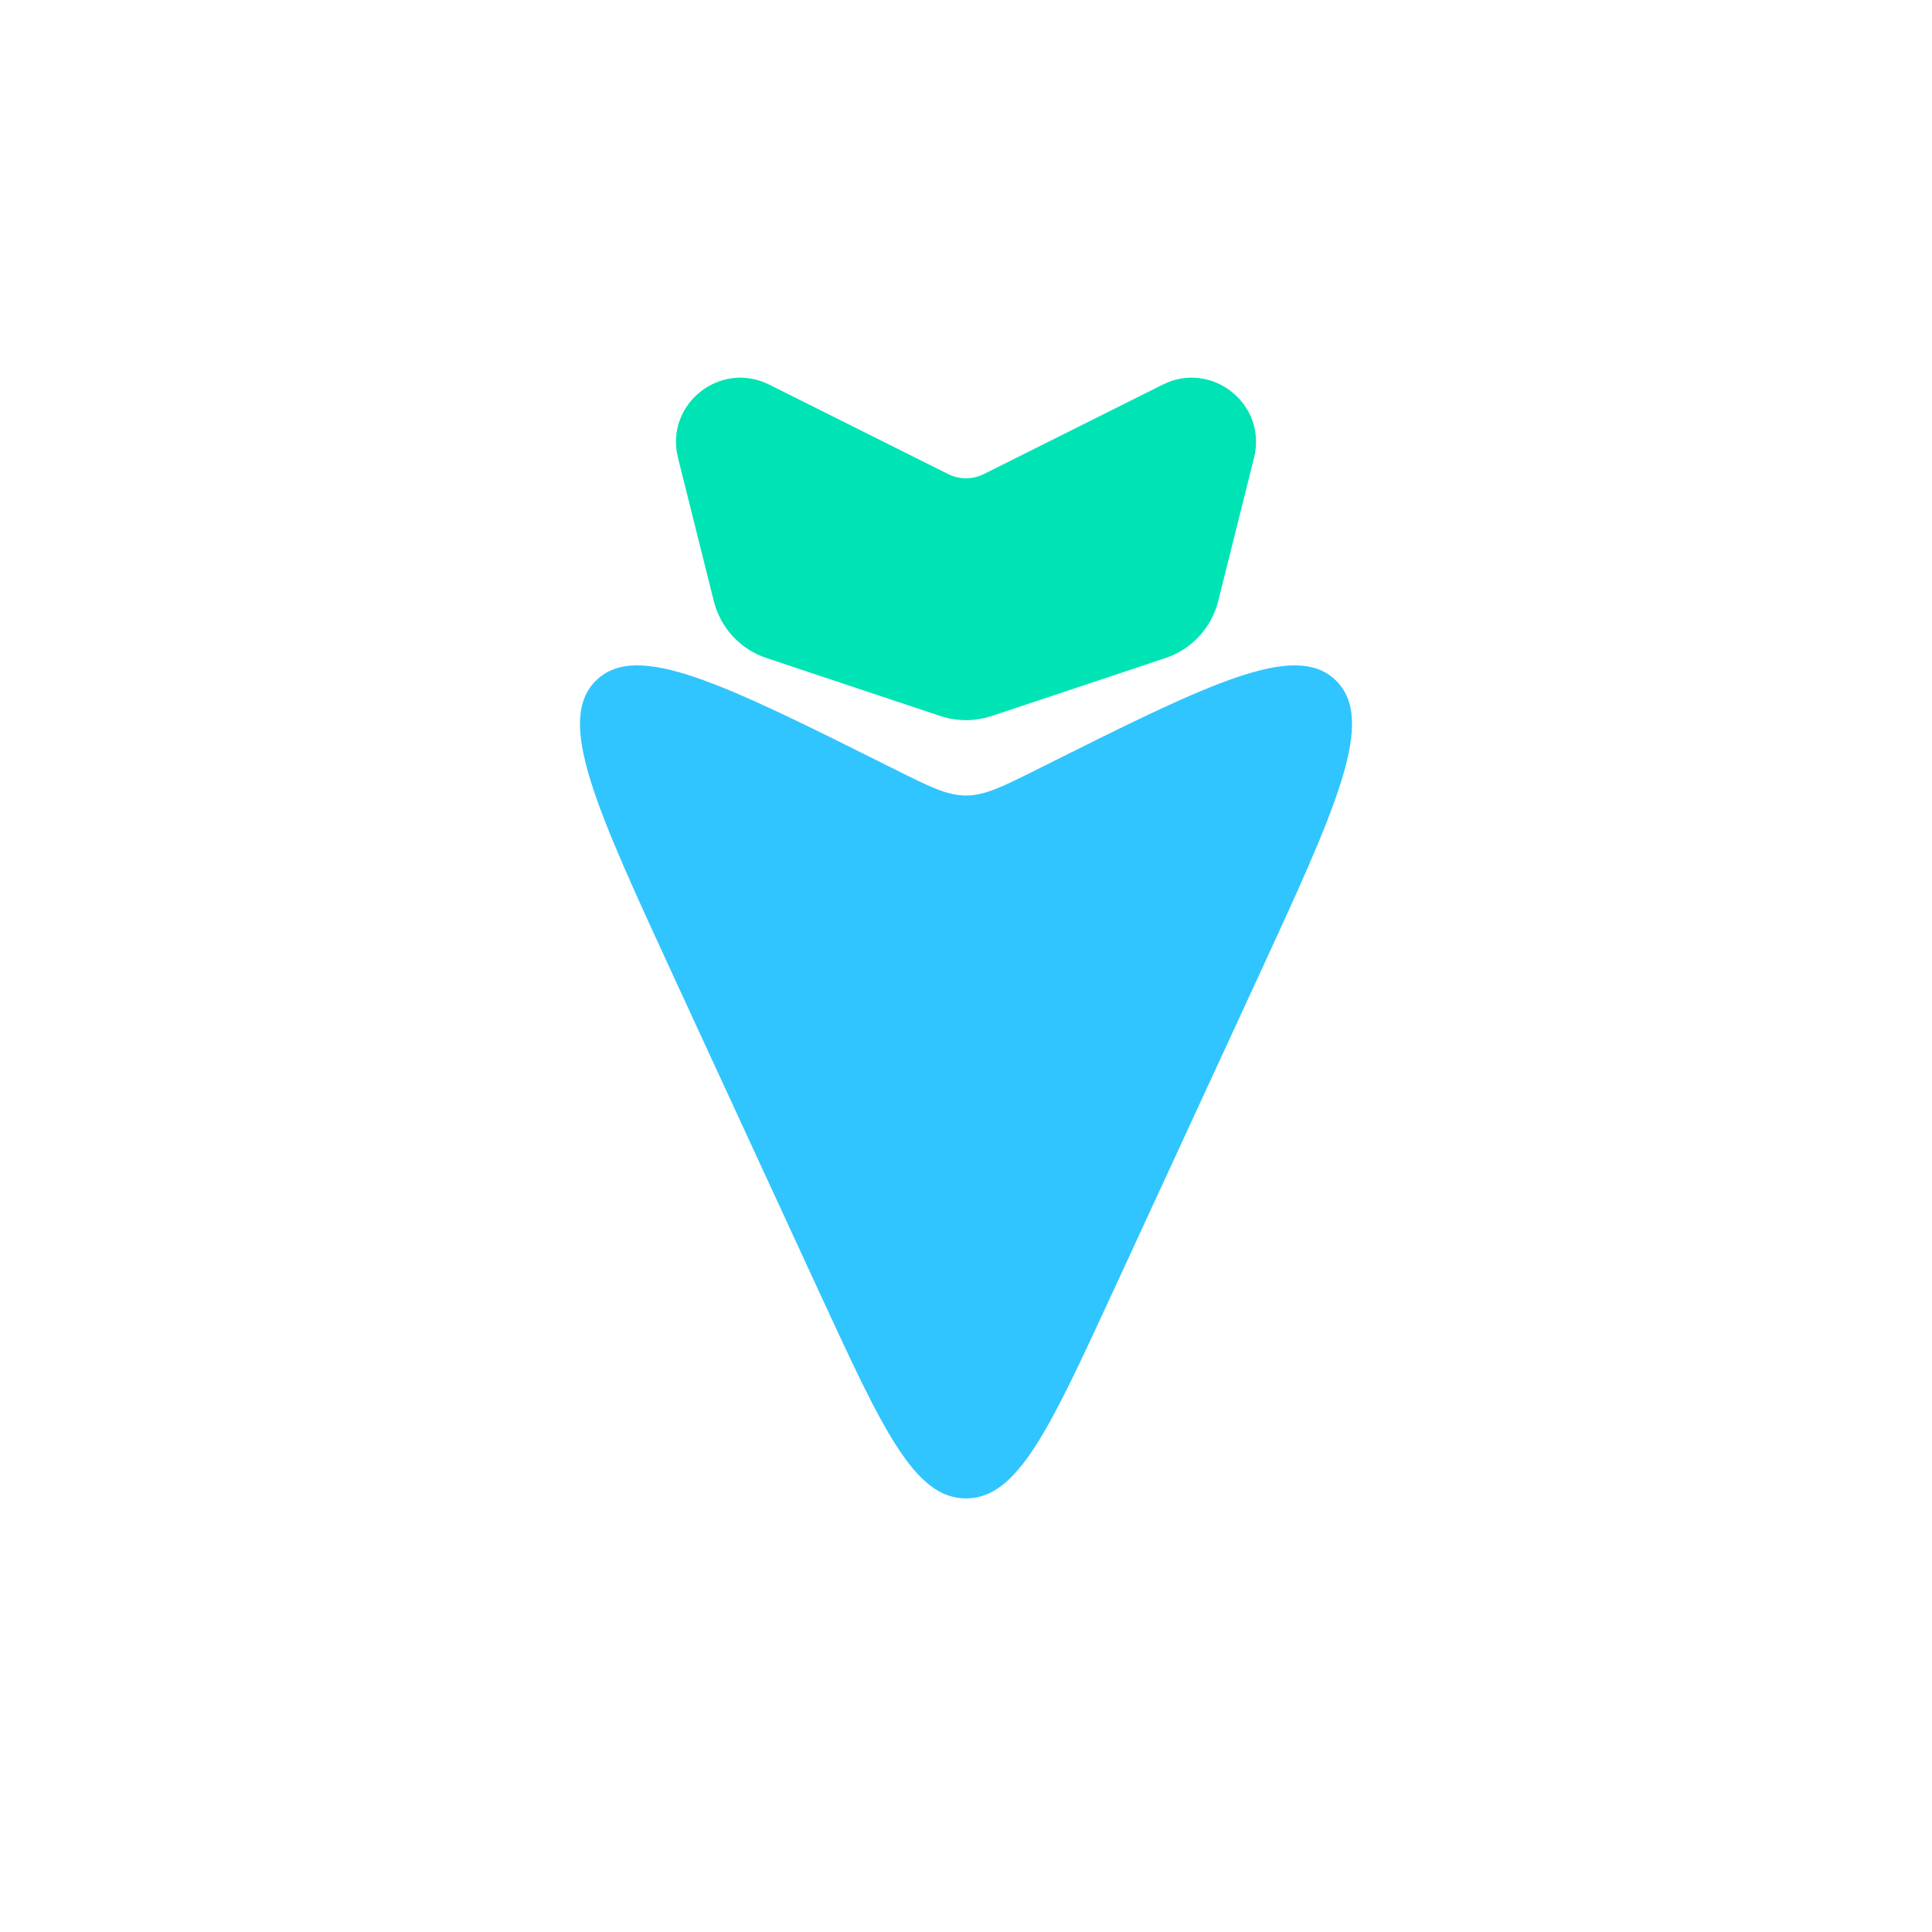
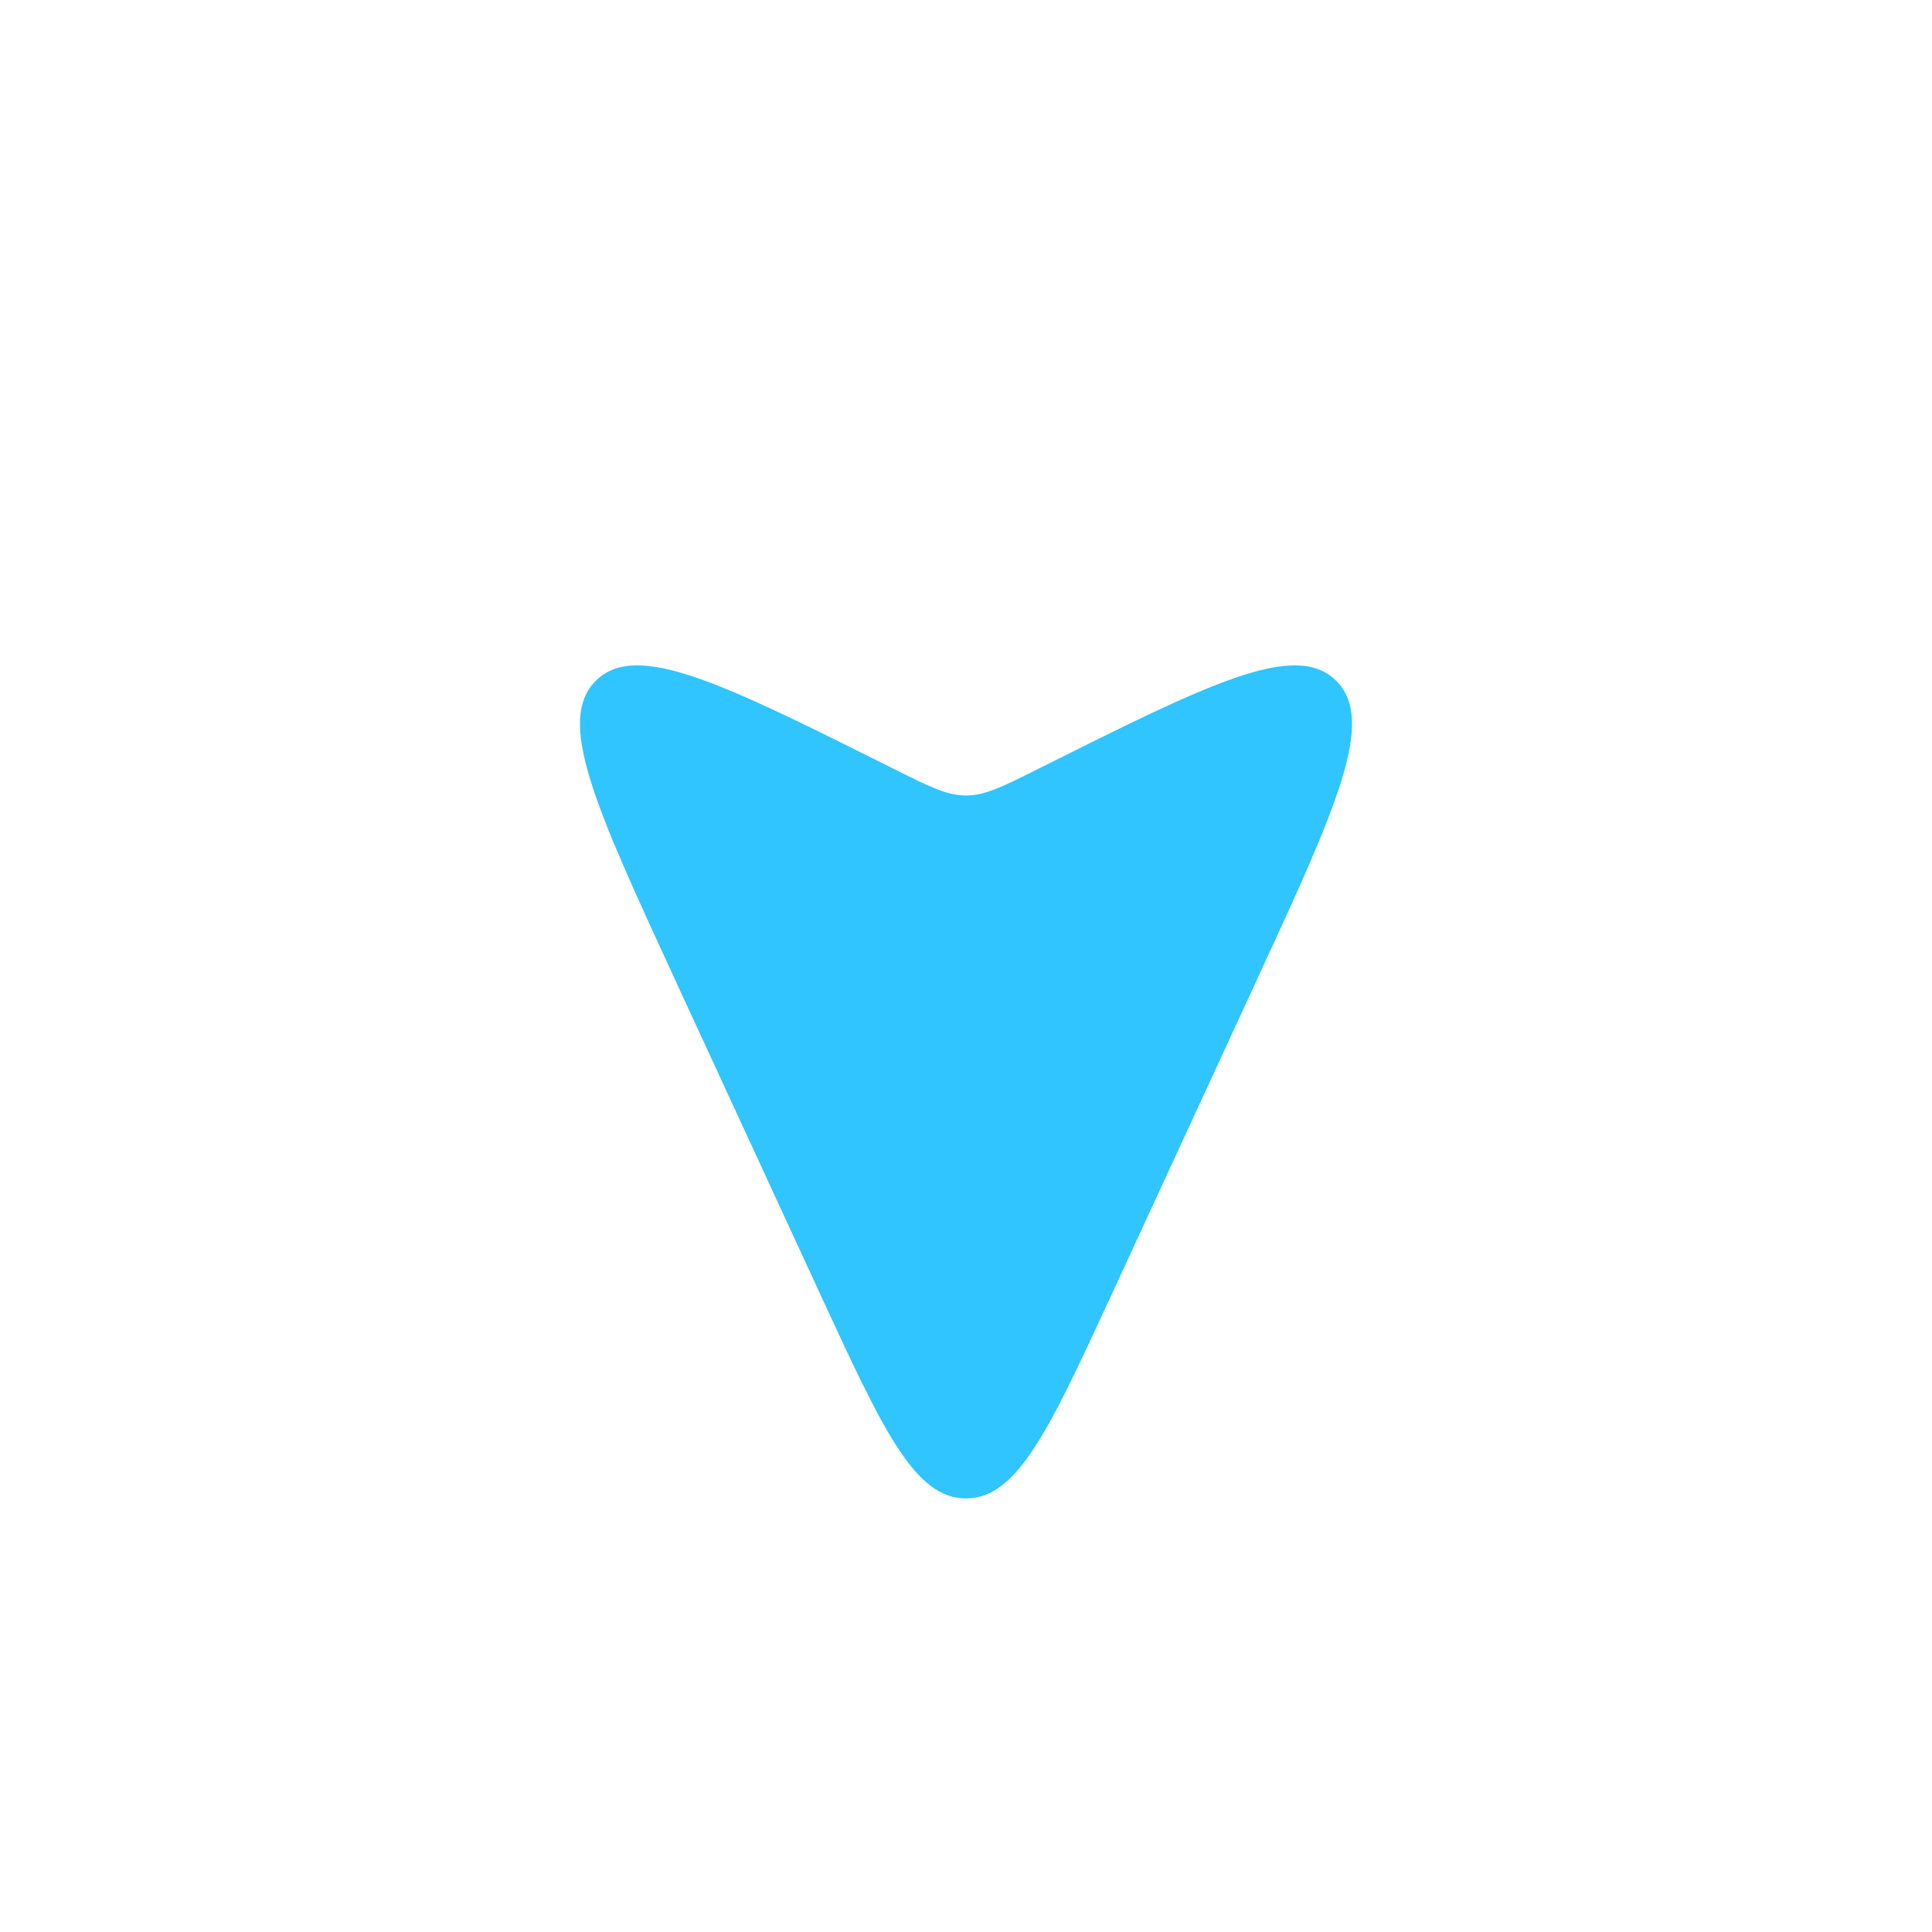
<svg xmlns="http://www.w3.org/2000/svg" width="24" height="24" viewBox="0 0 24 24" fill="none">
  <path d="M13.816 16.066L15.611 12.177C16.605 10.022 17.102 8.945 16.593 8.451C16.084 7.958 15.021 8.489 12.895 9.552C12.456 9.772 12.236 9.882 12 9.882C11.764 9.882 11.544 9.772 11.105 9.552C8.979 8.489 7.916 7.958 7.407 8.451C6.898 8.945 7.395 10.022 8.389 12.177L10.184 16.066C10.968 17.764 11.36 18.614 12 18.614C12.64 18.614 13.032 17.764 13.816 16.066Z" fill="#30C5FF" />
-   <path d="M12.316 8.895L14.479 8.174C14.804 8.065 15.05 7.799 15.133 7.467L15.578 5.687C15.744 5.024 15.056 4.472 14.444 4.778L12.224 5.888C12.083 5.959 11.917 5.959 11.776 5.888L9.556 4.778C8.944 4.472 8.256 5.024 8.422 5.687L8.867 7.467C8.95 7.799 9.196 8.065 9.521 8.174L11.684 8.895C11.889 8.963 12.111 8.963 12.316 8.895Z" fill="#00E3B5" />
</svg>